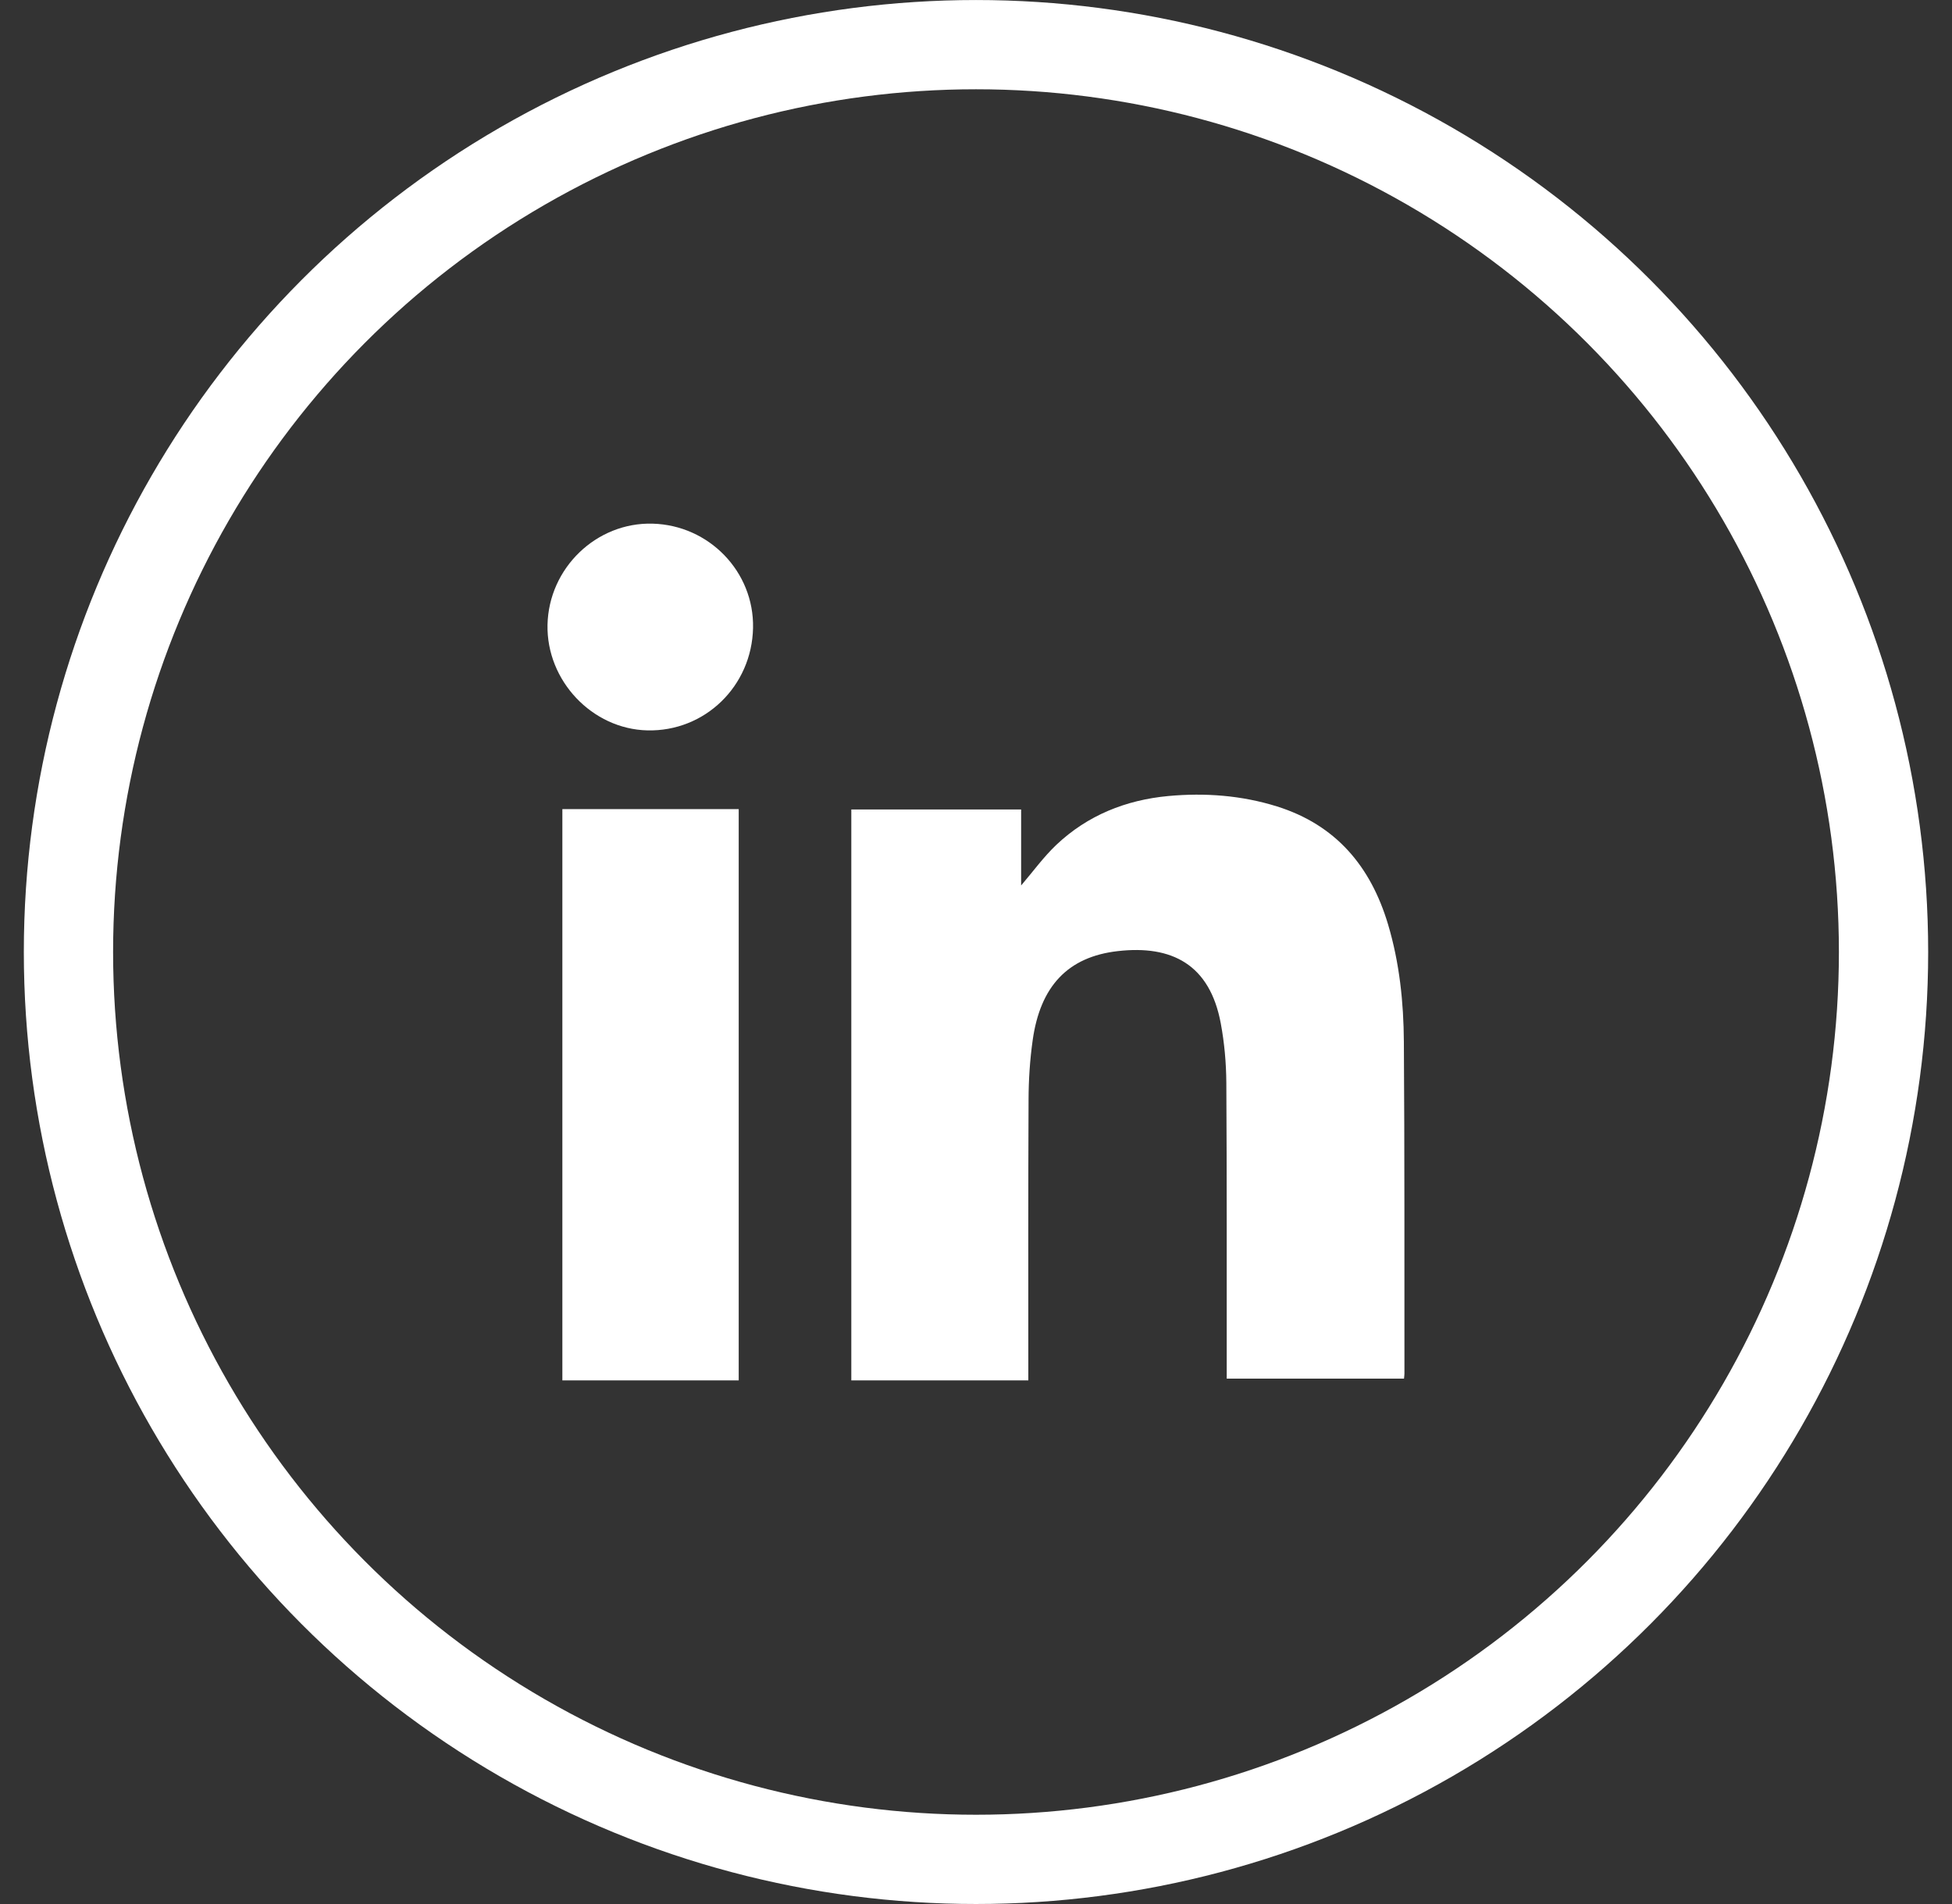
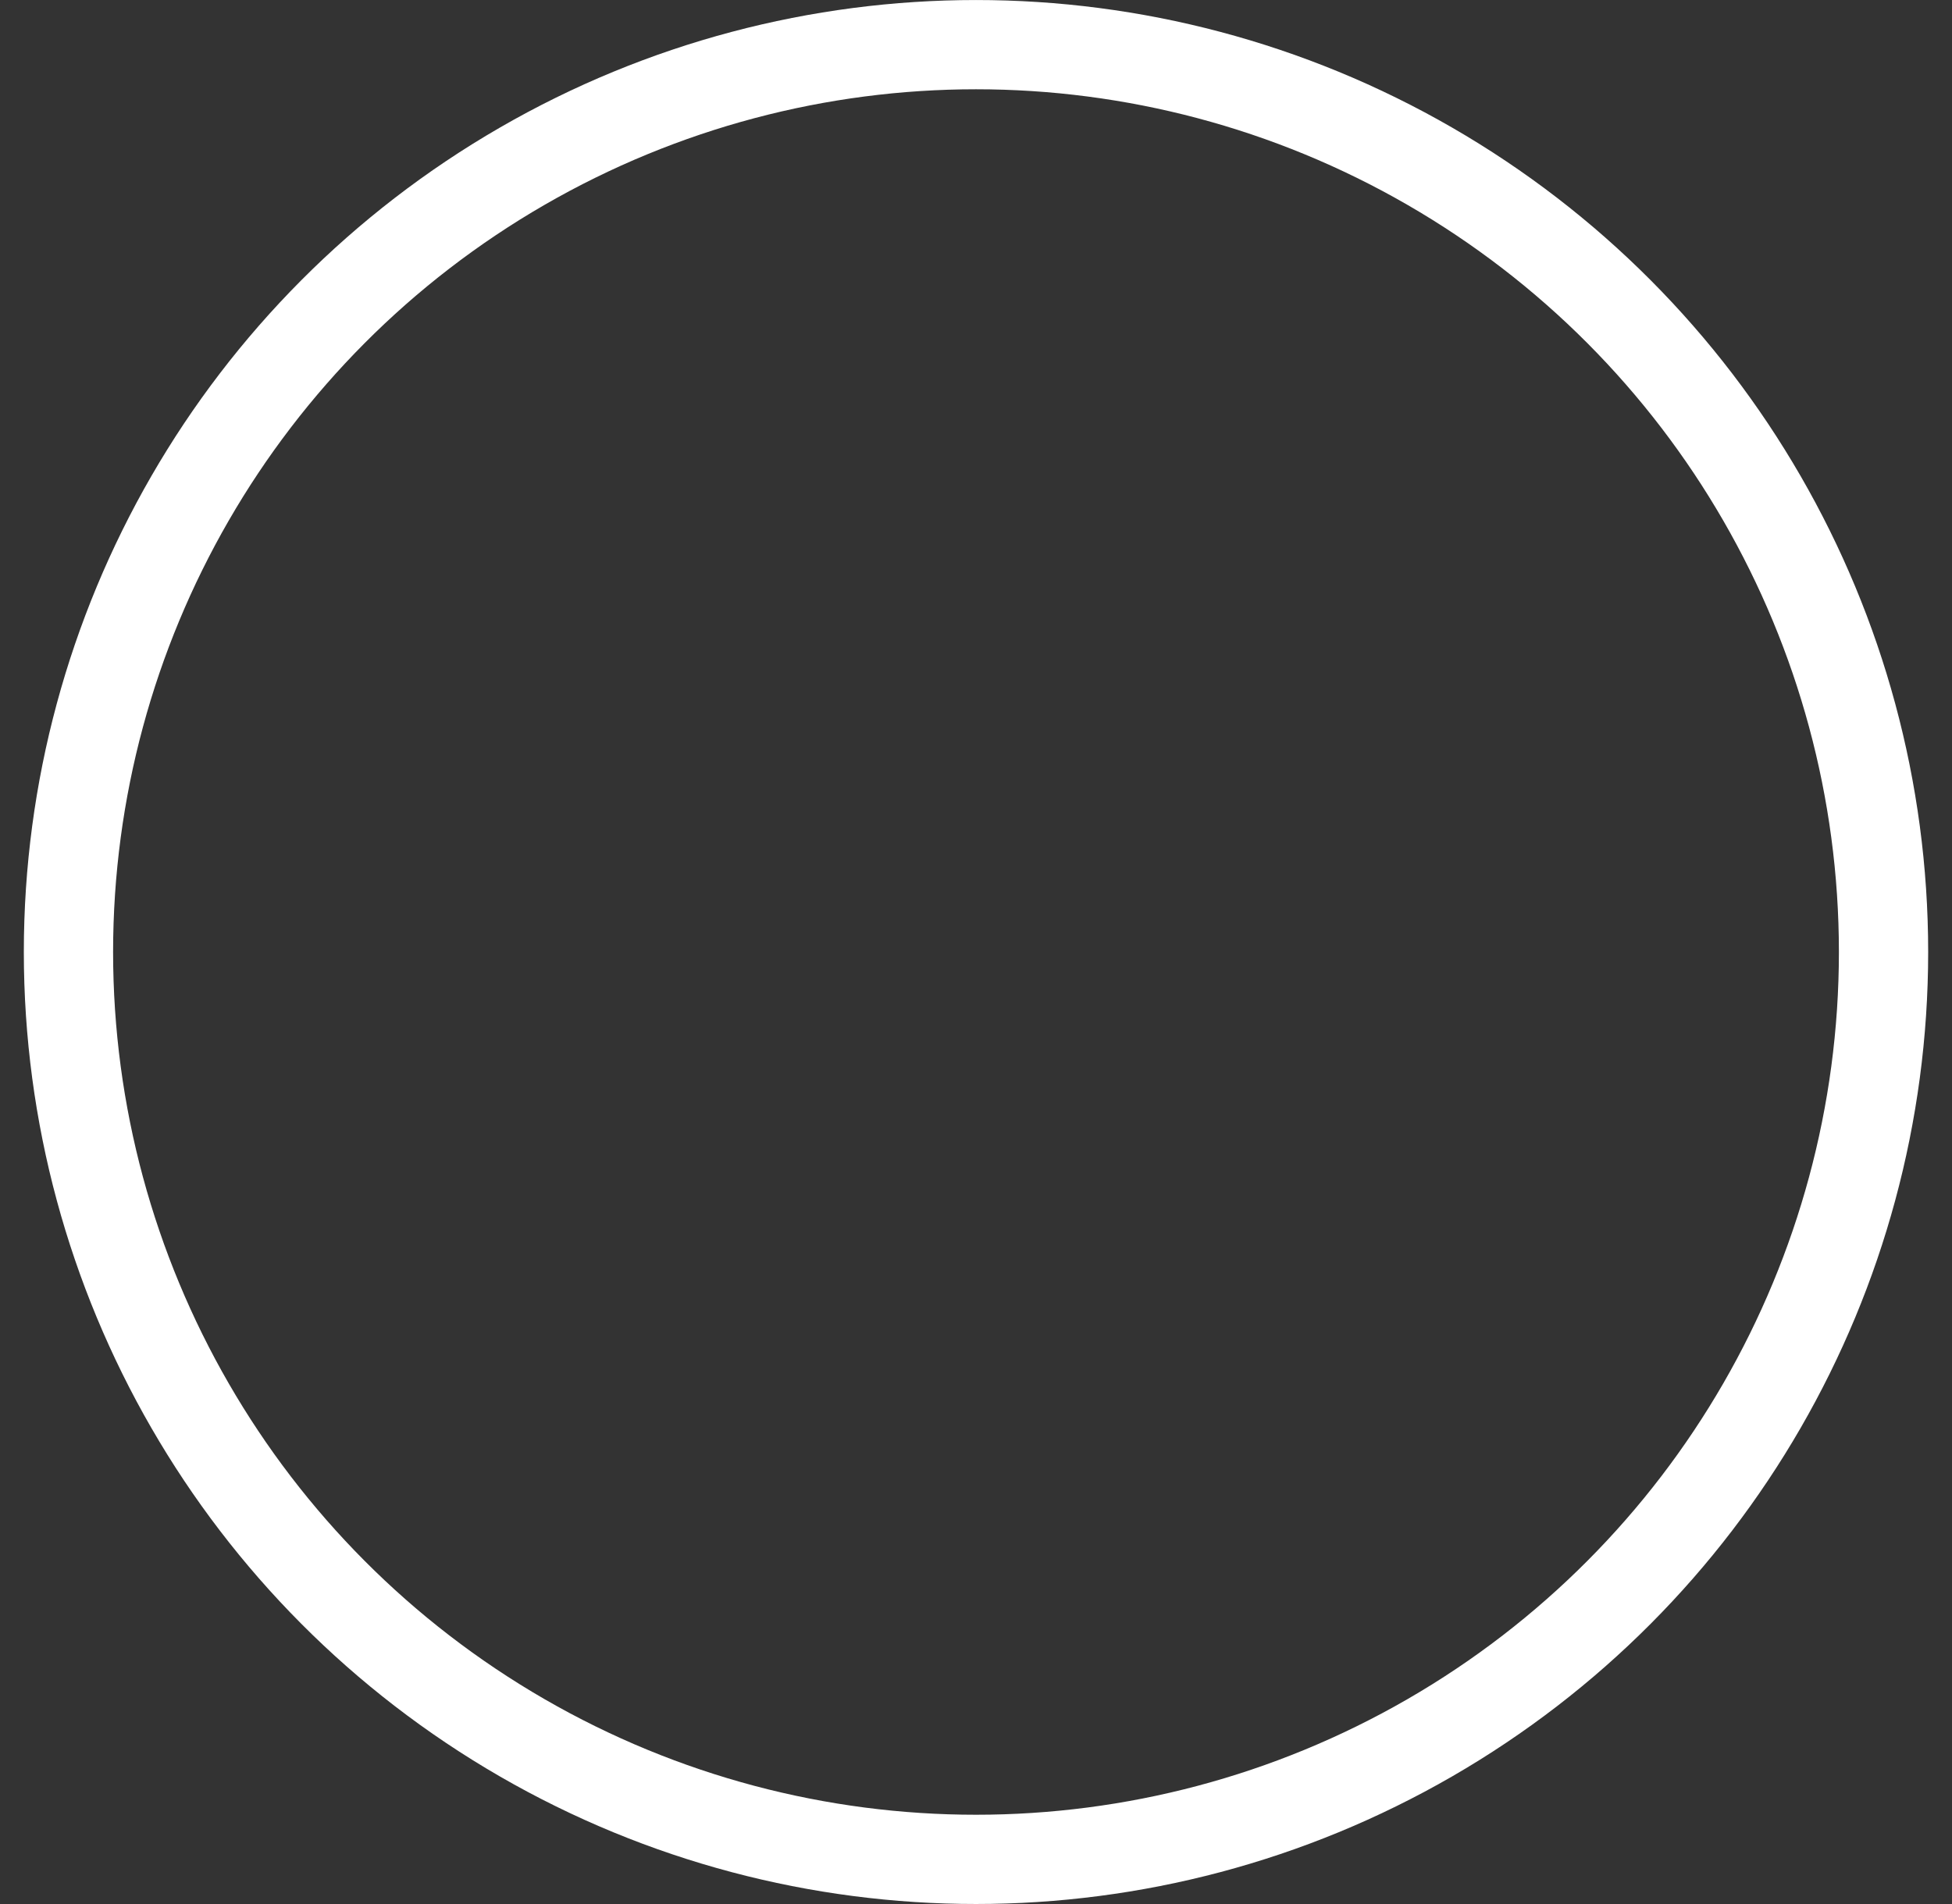
<svg xmlns="http://www.w3.org/2000/svg" width="41" height="40" viewBox="0 0 41 40" fill="none">
  <rect x="0" y="0" width="41" height="40" fill="#333333" stroke="none" />
  <g clip-path="url(#clip0_807_7248)">
    <path d="M21.599 29H17.881V17.006H21.448V18.602C21.704 18.302 21.923 17.999 22.189 17.747C22.846 17.127 23.648 16.806 24.54 16.723C25.311 16.652 26.076 16.709 26.82 16.941C28.059 17.329 28.79 18.2 29.154 19.417C29.395 20.224 29.482 21.055 29.487 21.89C29.503 24.213 29.497 26.535 29.499 28.858C29.499 28.887 29.494 28.915 29.49 28.962H25.766C25.766 28.875 25.766 28.79 25.766 28.704C25.765 26.719 25.77 24.733 25.758 22.747C25.755 22.332 25.718 21.911 25.642 21.503C25.412 20.257 24.608 19.852 23.479 19.981C22.43 20.1 21.849 20.718 21.69 21.856C21.632 22.268 21.605 22.688 21.604 23.103C21.595 24.979 21.599 26.854 21.599 28.73V28.999V29Z" fill="#FFFFFF" />
-     <path d="M15.516 29H11.812V16.998H15.516V29Z" fill="#FFFFFF" />
-     <path d="M15.817 13.191C15.792 14.416 14.804 15.373 13.596 15.344C12.437 15.316 11.476 14.3 11.5 13.126C11.526 11.934 12.525 10.97 13.705 11.001C14.895 11.032 15.841 12.013 15.817 13.191Z" fill="#FFFFFF" />
+     <path d="M15.817 13.191C12.437 15.316 11.476 14.3 11.5 13.126C11.526 11.934 12.525 10.97 13.705 11.001C14.895 11.032 15.841 12.013 15.817 13.191Z" fill="#FFFFFF" />
  </g>
  <circle cx="20.5" cy="20" r="19.062" stroke="#FFFFFF" stroke-width="1.875" />
  <defs>
    <clipPath id="clip0_807_7248">
-       <rect width="18" height="18" fill="white" transform="translate(11.5 11)" />
-     </clipPath>
+       </clipPath>
  </defs>
</svg>